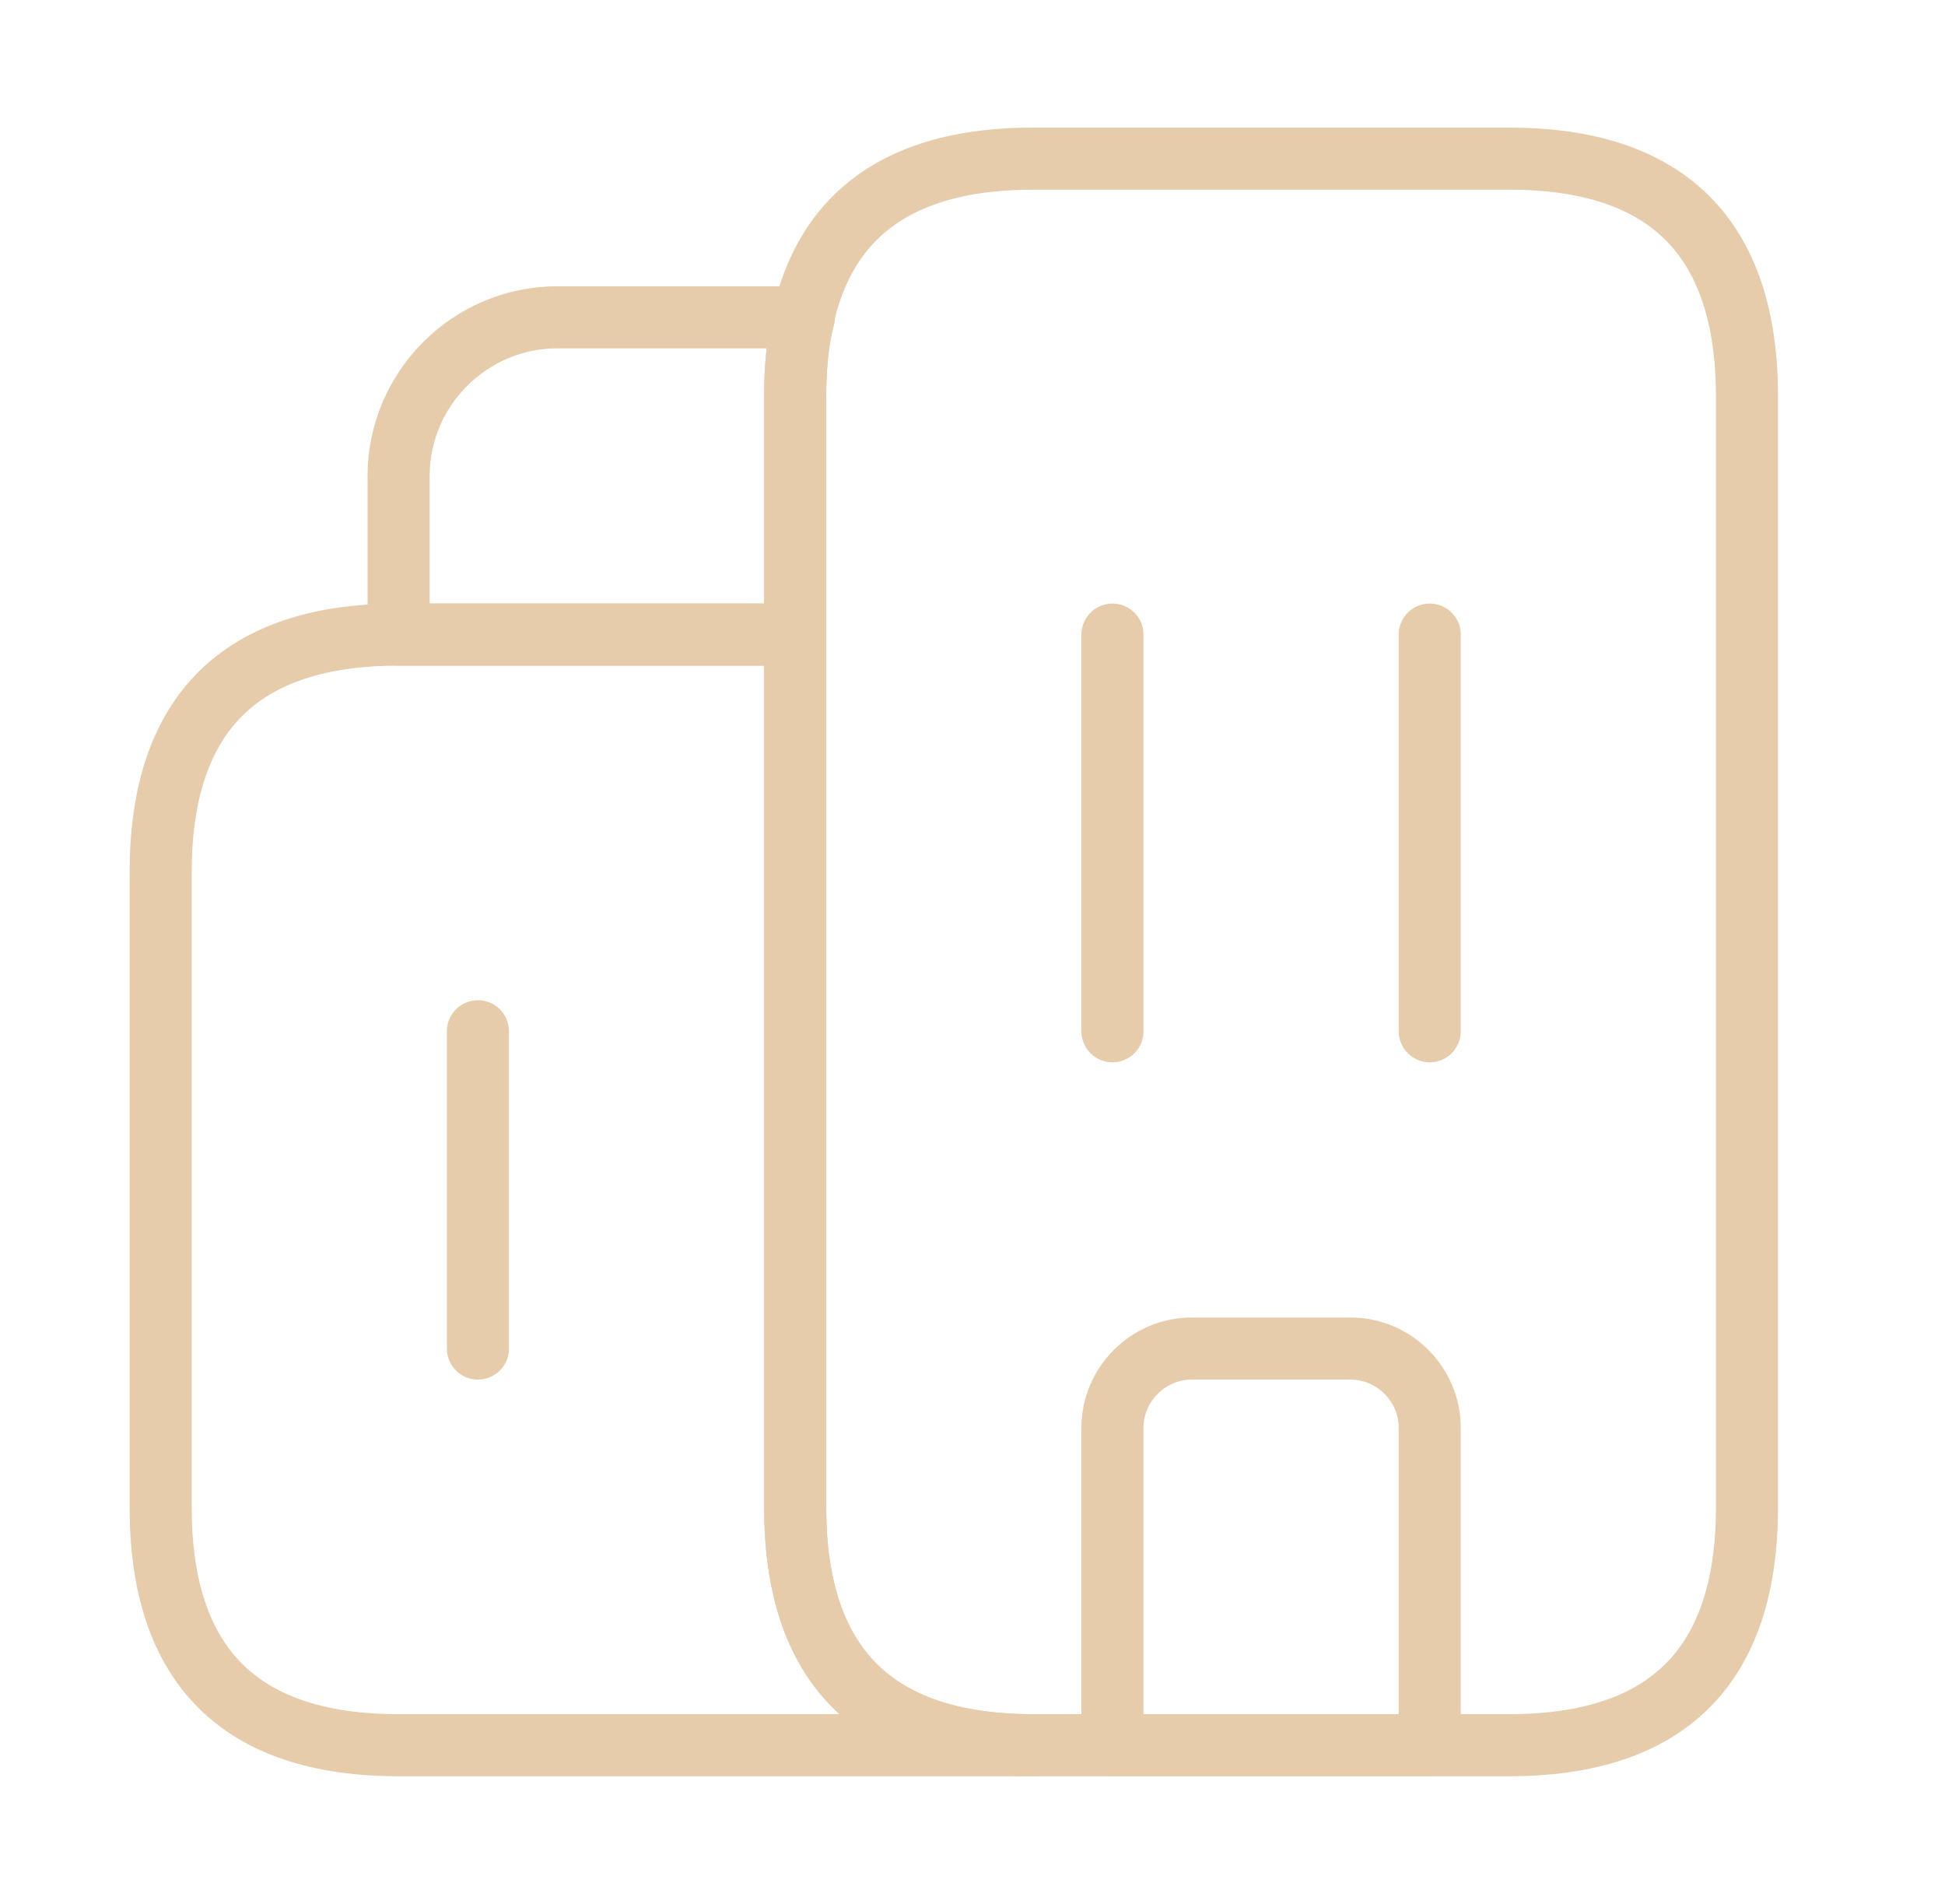
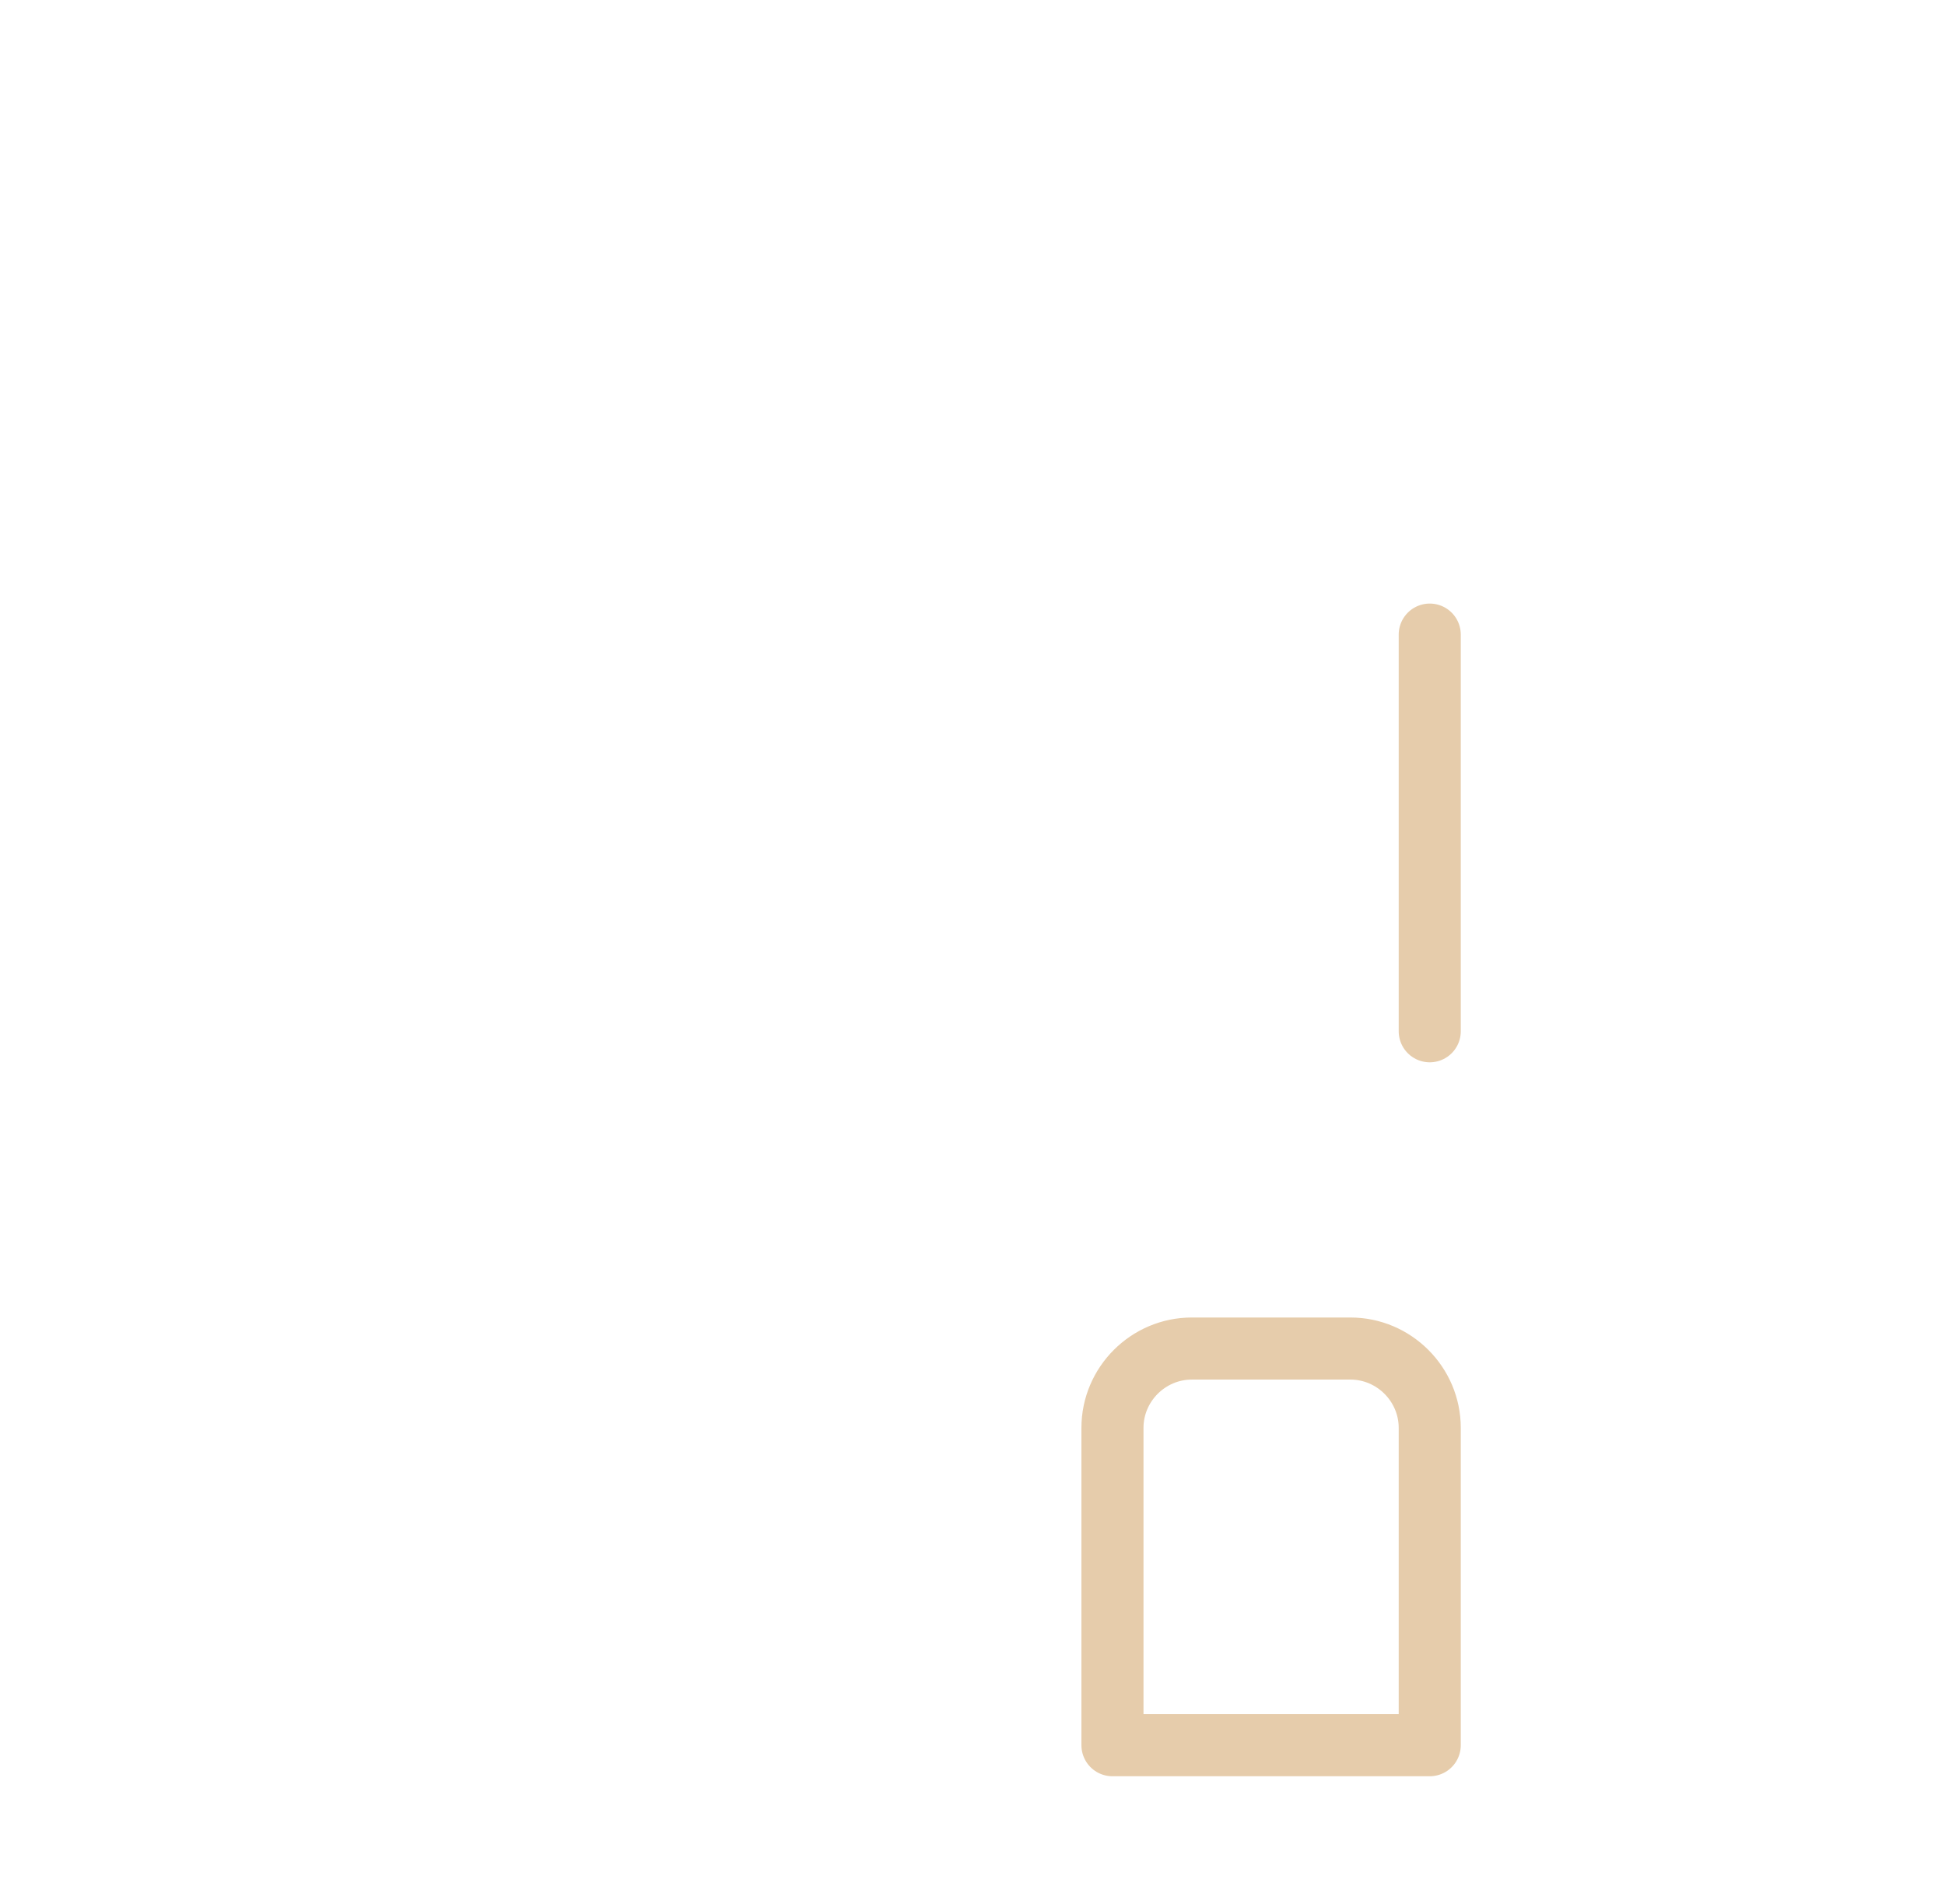
<svg xmlns="http://www.w3.org/2000/svg" width="47" height="46" viewBox="0 0 47 46" fill="none">
-   <path d="M24.965 42.167H9.632C5.799 42.167 3.882 40.25 3.882 36.417V21.083C3.882 17.25 5.799 15.333 9.632 15.333H19.215V36.417C19.215 40.25 21.132 42.167 24.965 42.167Z" stroke="#E6CCAB" stroke-width="1.5" stroke-miterlimit="10" stroke-linecap="round" stroke-linejoin="round" />
-   <path d="M19.426 7.667C19.273 8.242 19.215 8.874 19.215 9.583V15.333H9.632V11.5C9.632 9.392 11.357 7.667 13.466 7.667H19.426Z" stroke="#E6CCAB" stroke-width="1.5" stroke-miterlimit="10" stroke-linecap="round" stroke-linejoin="round" />
-   <path d="M26.882 15.333V24.917" stroke="#E6CCAB" stroke-width="1.5" stroke-miterlimit="10" stroke-linecap="round" stroke-linejoin="round" />
  <path d="M34.549 15.333V24.917" stroke="#E6CCAB" stroke-width="1.5" stroke-miterlimit="10" stroke-linecap="round" stroke-linejoin="round" />
-   <path d="M32.632 32.583H28.799C27.745 32.583 26.882 33.446 26.882 34.5V42.167H34.549V34.5C34.549 33.446 33.686 32.583 32.632 32.583Z" stroke="#E6CCAB" stroke-width="1.5" stroke-miterlimit="10" stroke-linecap="round" stroke-linejoin="round" />
-   <path d="M11.549 24.917V32.583" stroke="#E6CCAB" stroke-width="1.5" stroke-miterlimit="10" stroke-linecap="round" stroke-linejoin="round" />
-   <path d="M19.215 36.417V9.583C19.215 5.75 21.132 3.833 24.965 3.833H36.465C40.299 3.833 42.215 5.75 42.215 9.583V36.417C42.215 40.25 40.299 42.167 36.465 42.167H24.965C21.132 42.167 19.215 40.25 19.215 36.417Z" stroke="#E6CCAB" stroke-width="1.5" stroke-miterlimit="10" stroke-linecap="round" stroke-linejoin="round" />
+   <path d="M32.632 32.583H28.799C27.745 32.583 26.882 33.446 26.882 34.5V42.167H34.549V34.5C34.549 33.446 33.686 32.583 32.632 32.583" stroke="#E6CCAB" stroke-width="1.5" stroke-miterlimit="10" stroke-linecap="round" stroke-linejoin="round" />
</svg>